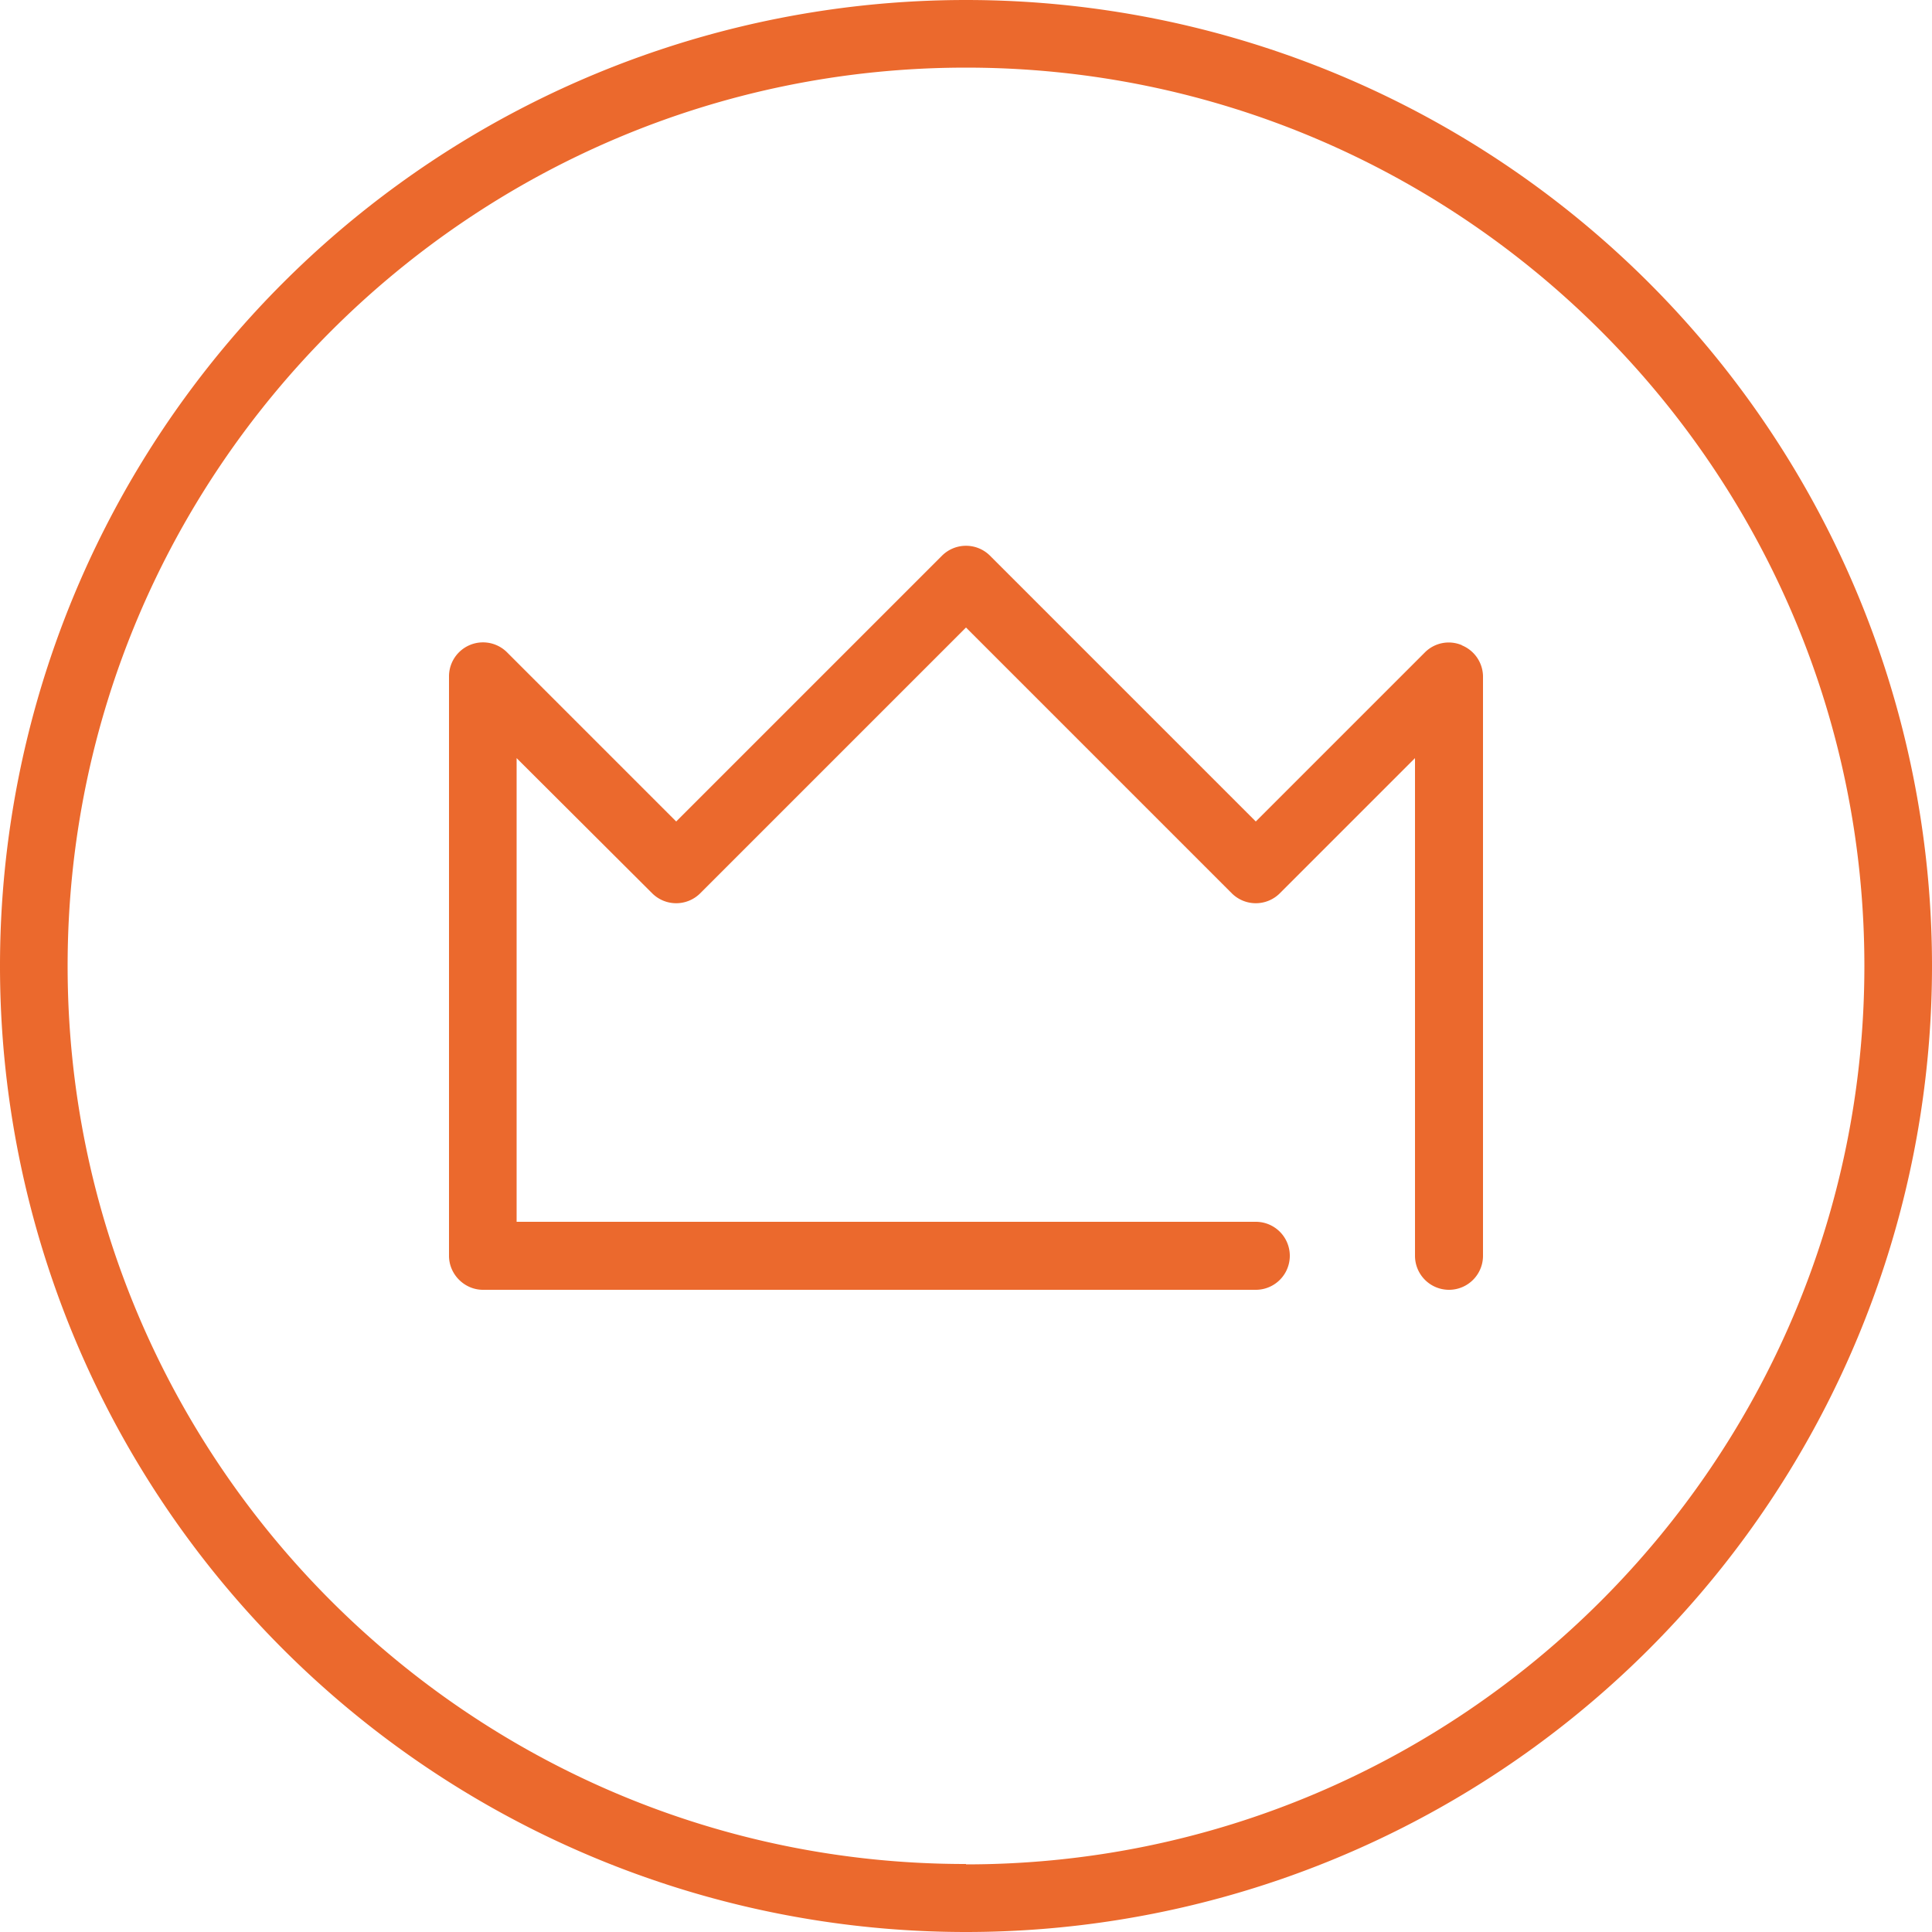
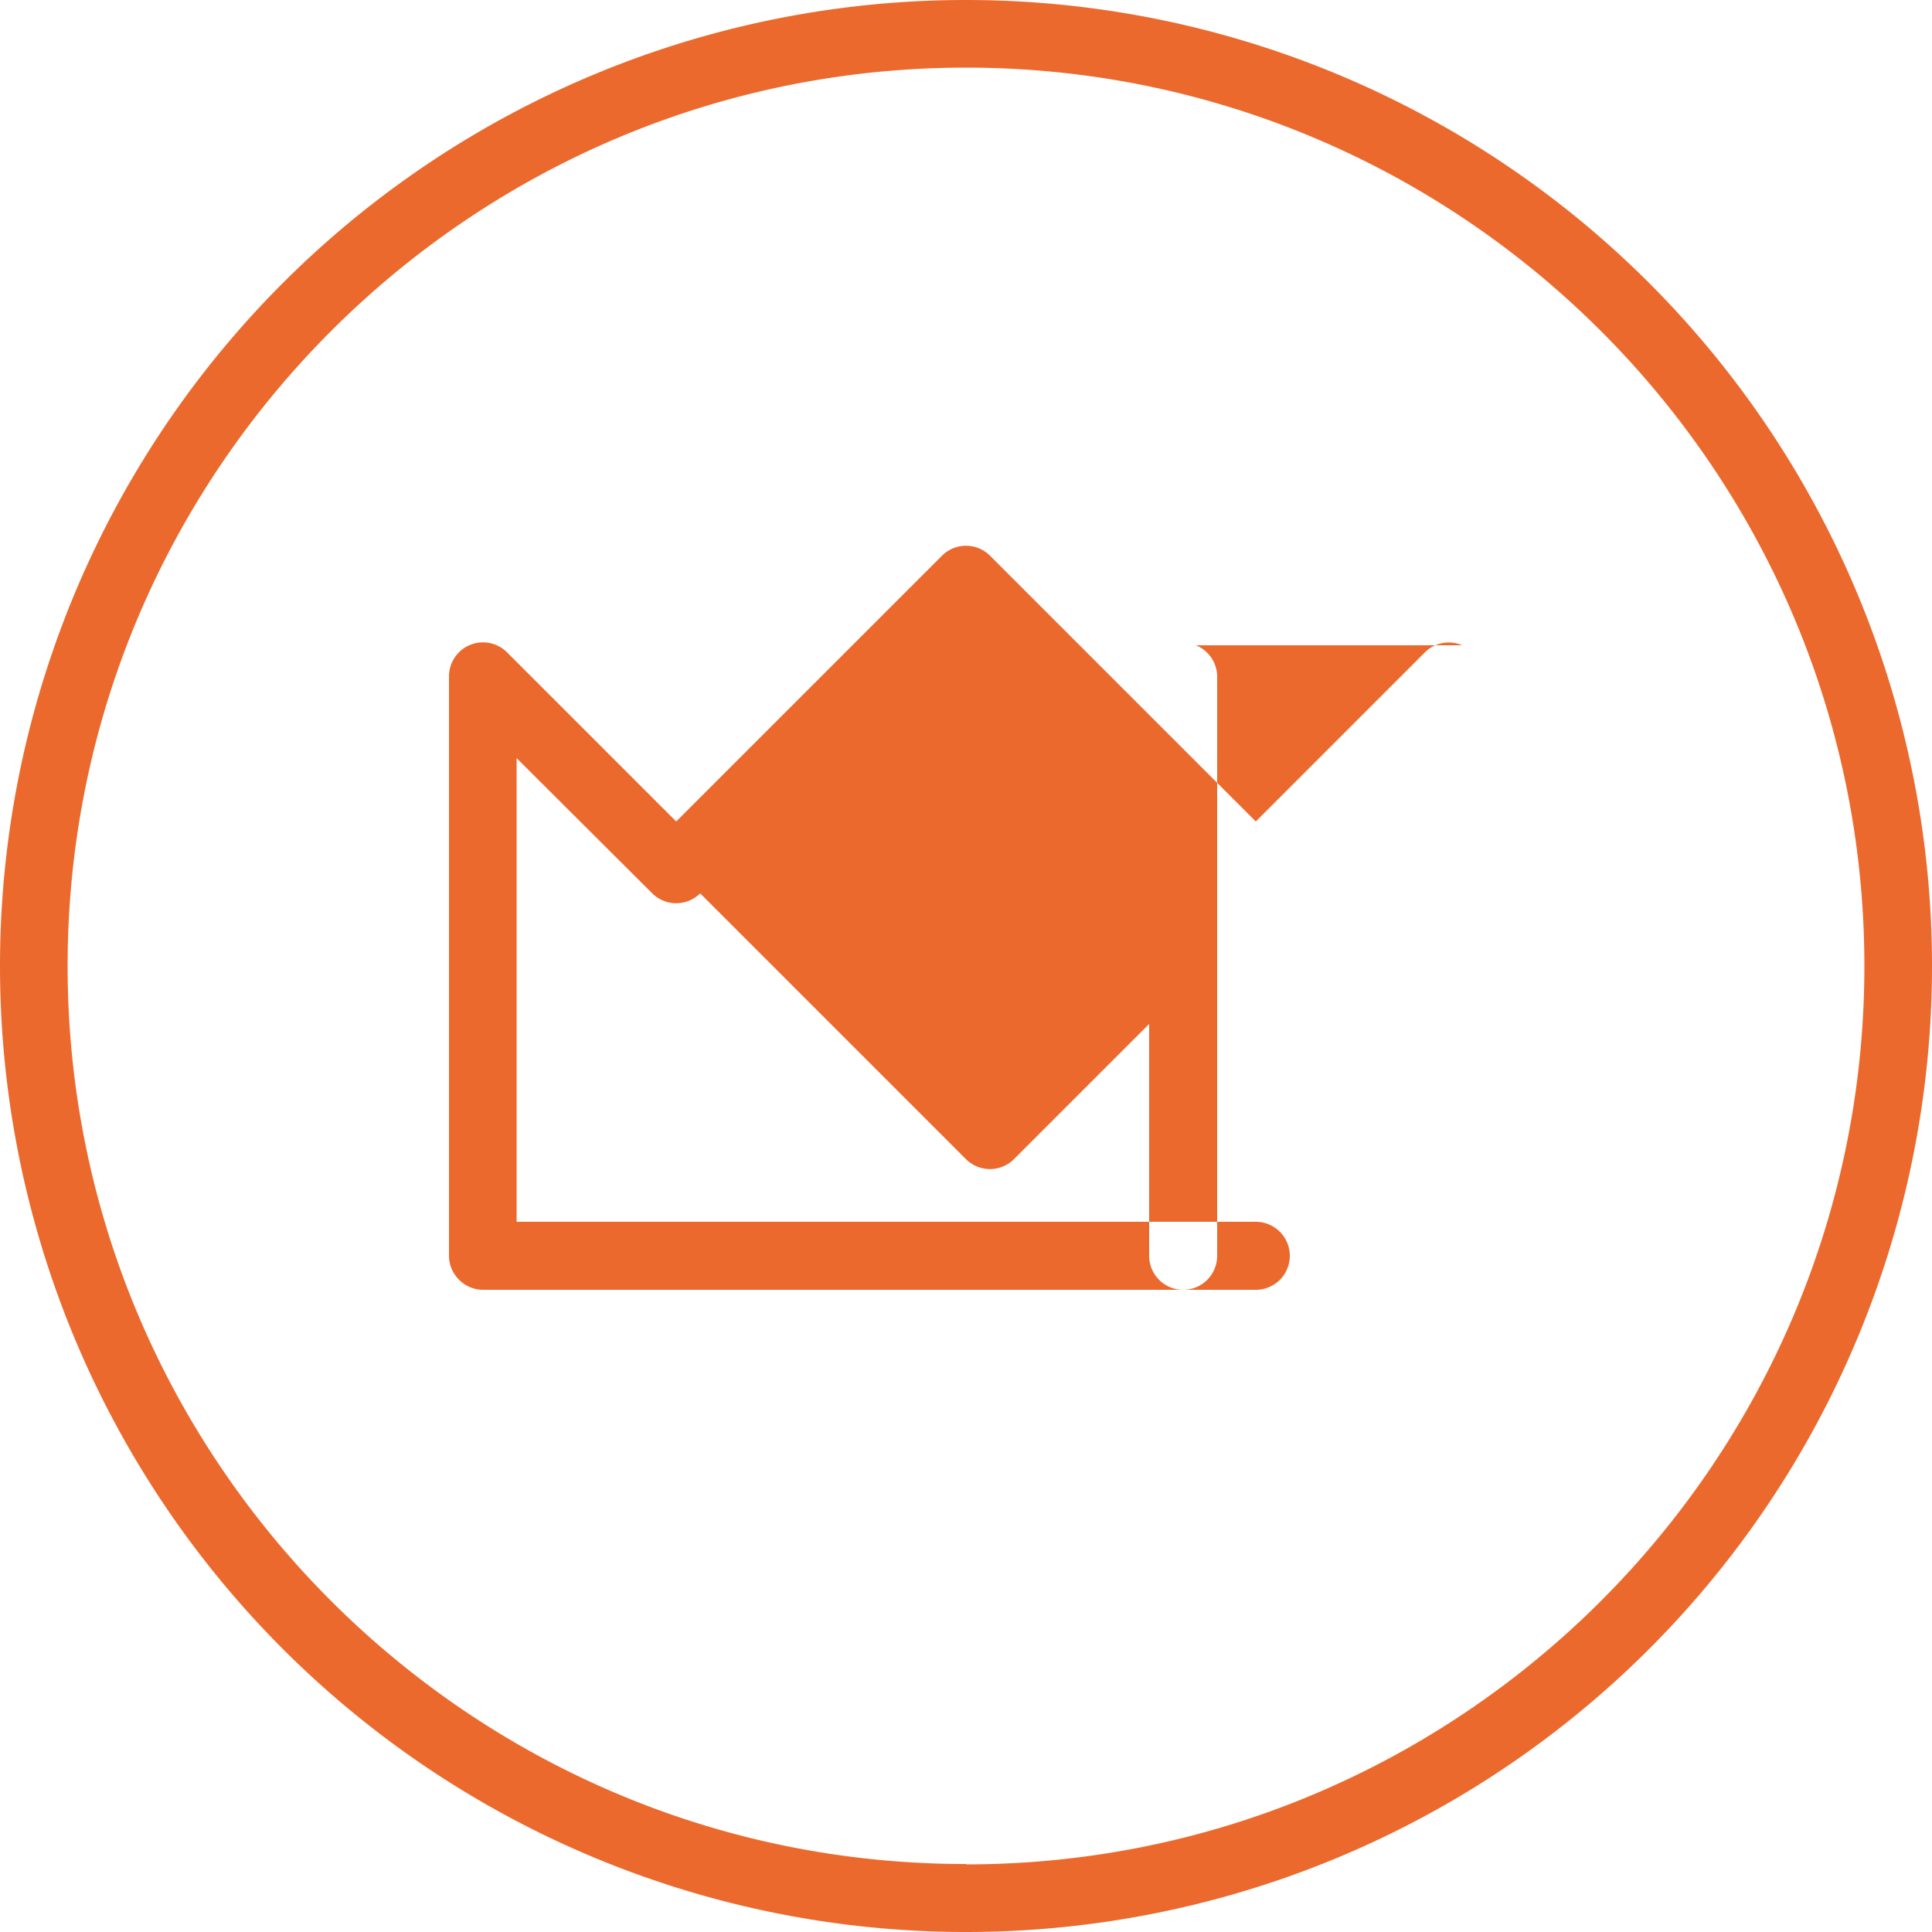
<svg xmlns="http://www.w3.org/2000/svg" width="50" height="50">
-   <path fill="#eb692d" fill-rule="evenodd" d="M37.84 16.7a.87.87 0 00-.96.18l-4.38 4.38-6.88-6.88a.88.88 0 00-1.24 0l-6.88 6.88-4.38-4.38a.88.88 0 00-1.5.62v15c0 .48.4.88.88.88h20a.88.88 0 100-1.76H13.37v-12l3.51 3.5a.88.88 0 001.24 0L25 16.24l6.88 6.88a.88.88 0 001.24 0l3.5-3.5V32.5a.88.88 0 101.76 0v-15a.88.88 0 00-.55-.8M25 48.24C12.18 48.25 1.75 37.82 1.75 25S12.18 1.75 25 1.75 48.25 12.18 48.25 25 37.82 48.25 25 48.25M25 0a25 25 0 100 50 25 25 0 000-50" />
+   <path fill="#eb692d" fill-rule="evenodd" d="M37.84 16.7a.87.87 0 00-.96.18l-4.38 4.38-6.88-6.88a.88.88 0 00-1.24 0l-6.88 6.88-4.38-4.38a.88.88 0 00-1.5.62v15c0 .48.4.88.88.88h20a.88.88 0 100-1.76H13.37v-12l3.51 3.5a.88.88 0 001.24 0l6.88 6.88a.88.88 0 001.24 0l3.5-3.5V32.5a.88.88 0 101.76 0v-15a.88.88 0 00-.55-.8M25 48.24C12.18 48.25 1.75 37.82 1.75 25S12.18 1.75 25 1.75 48.25 12.18 48.25 25 37.82 48.25 25 48.25M25 0a25 25 0 100 50 25 25 0 000-50" />
</svg>